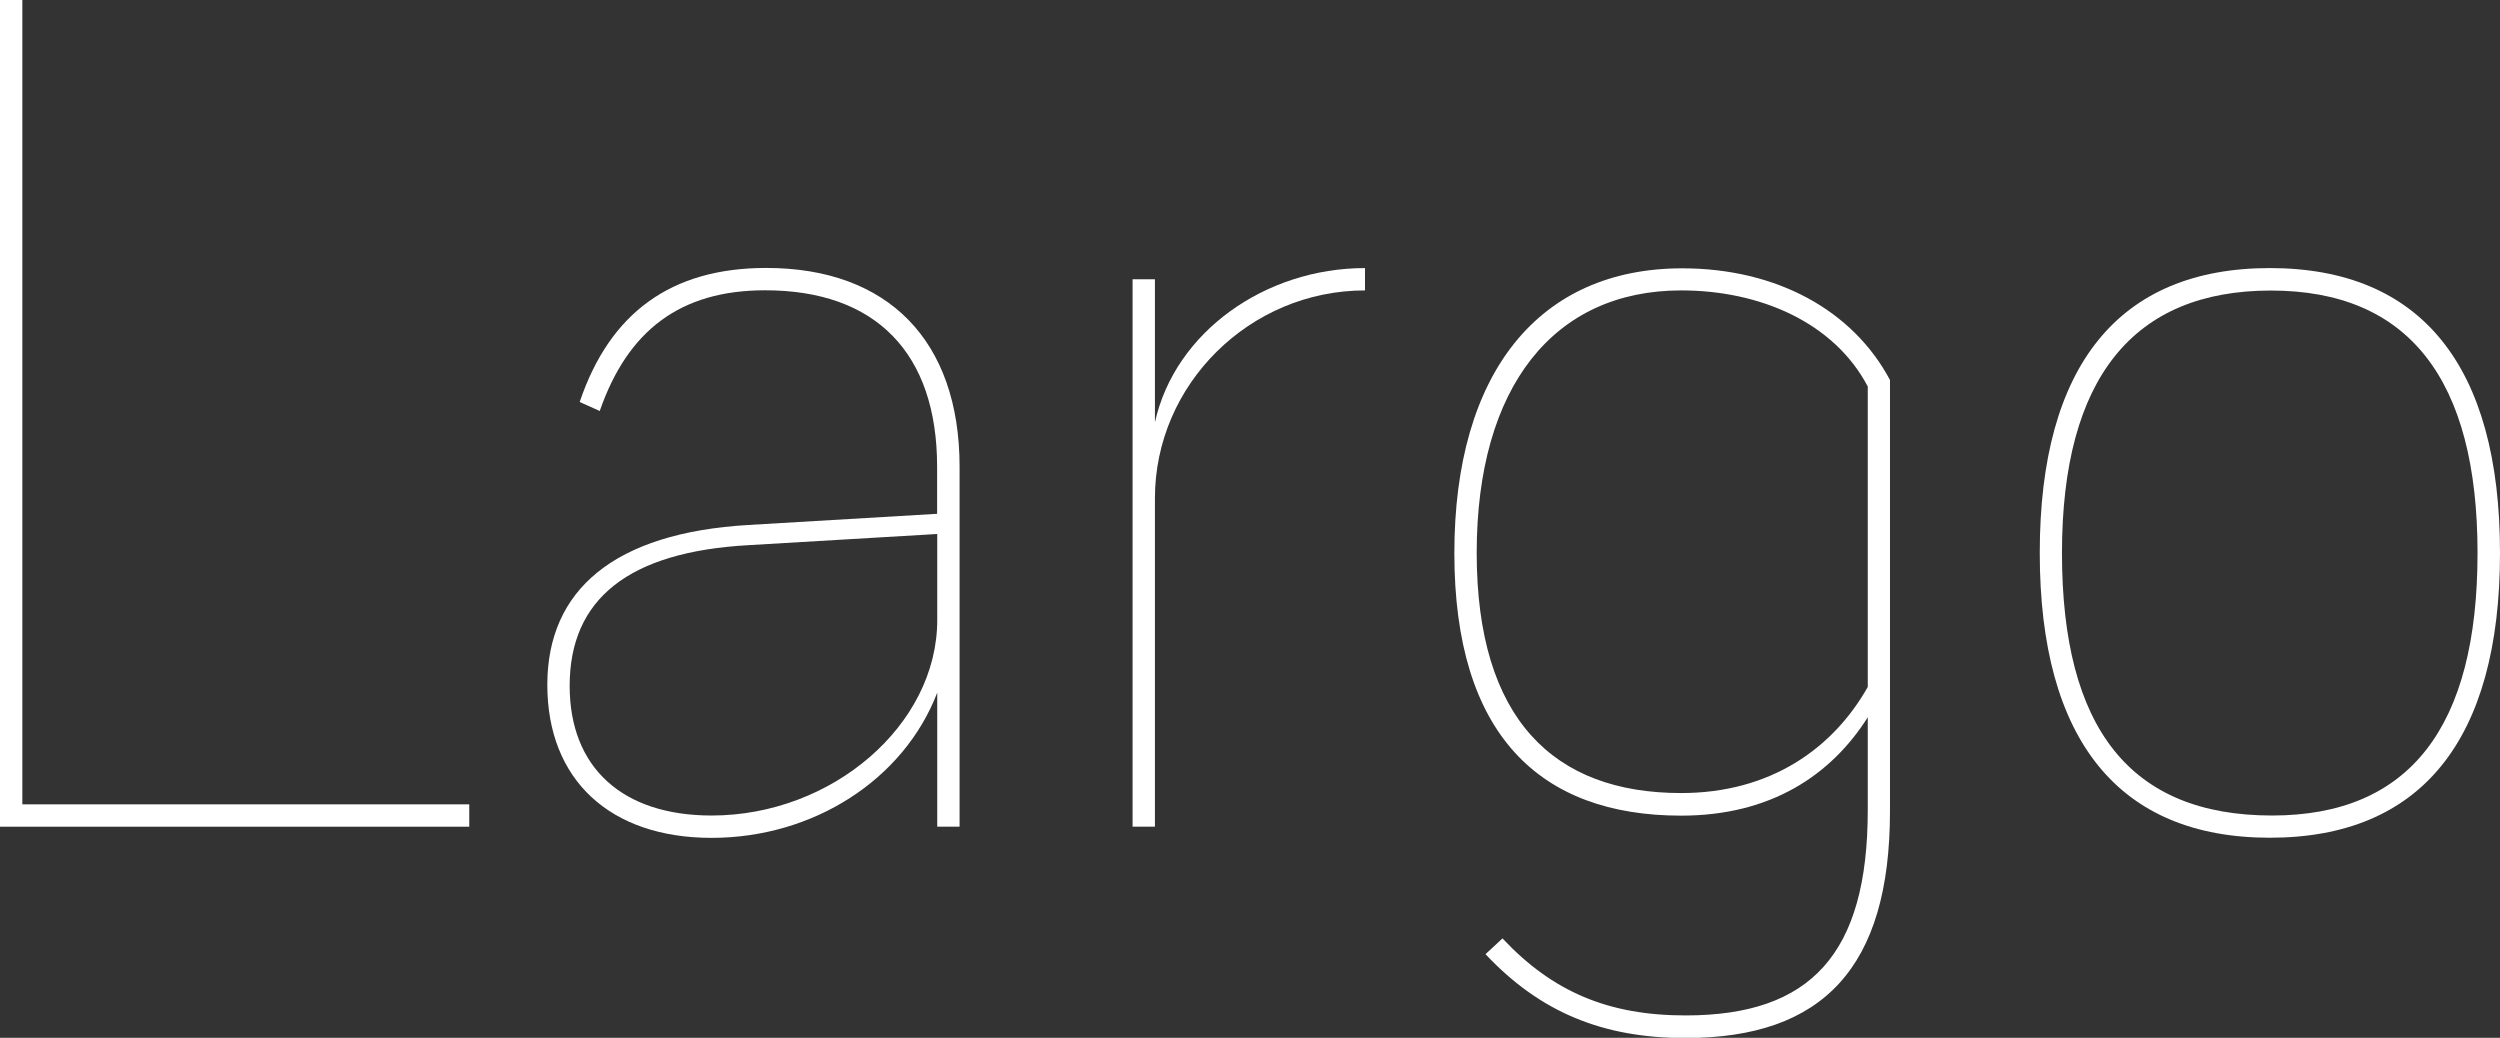
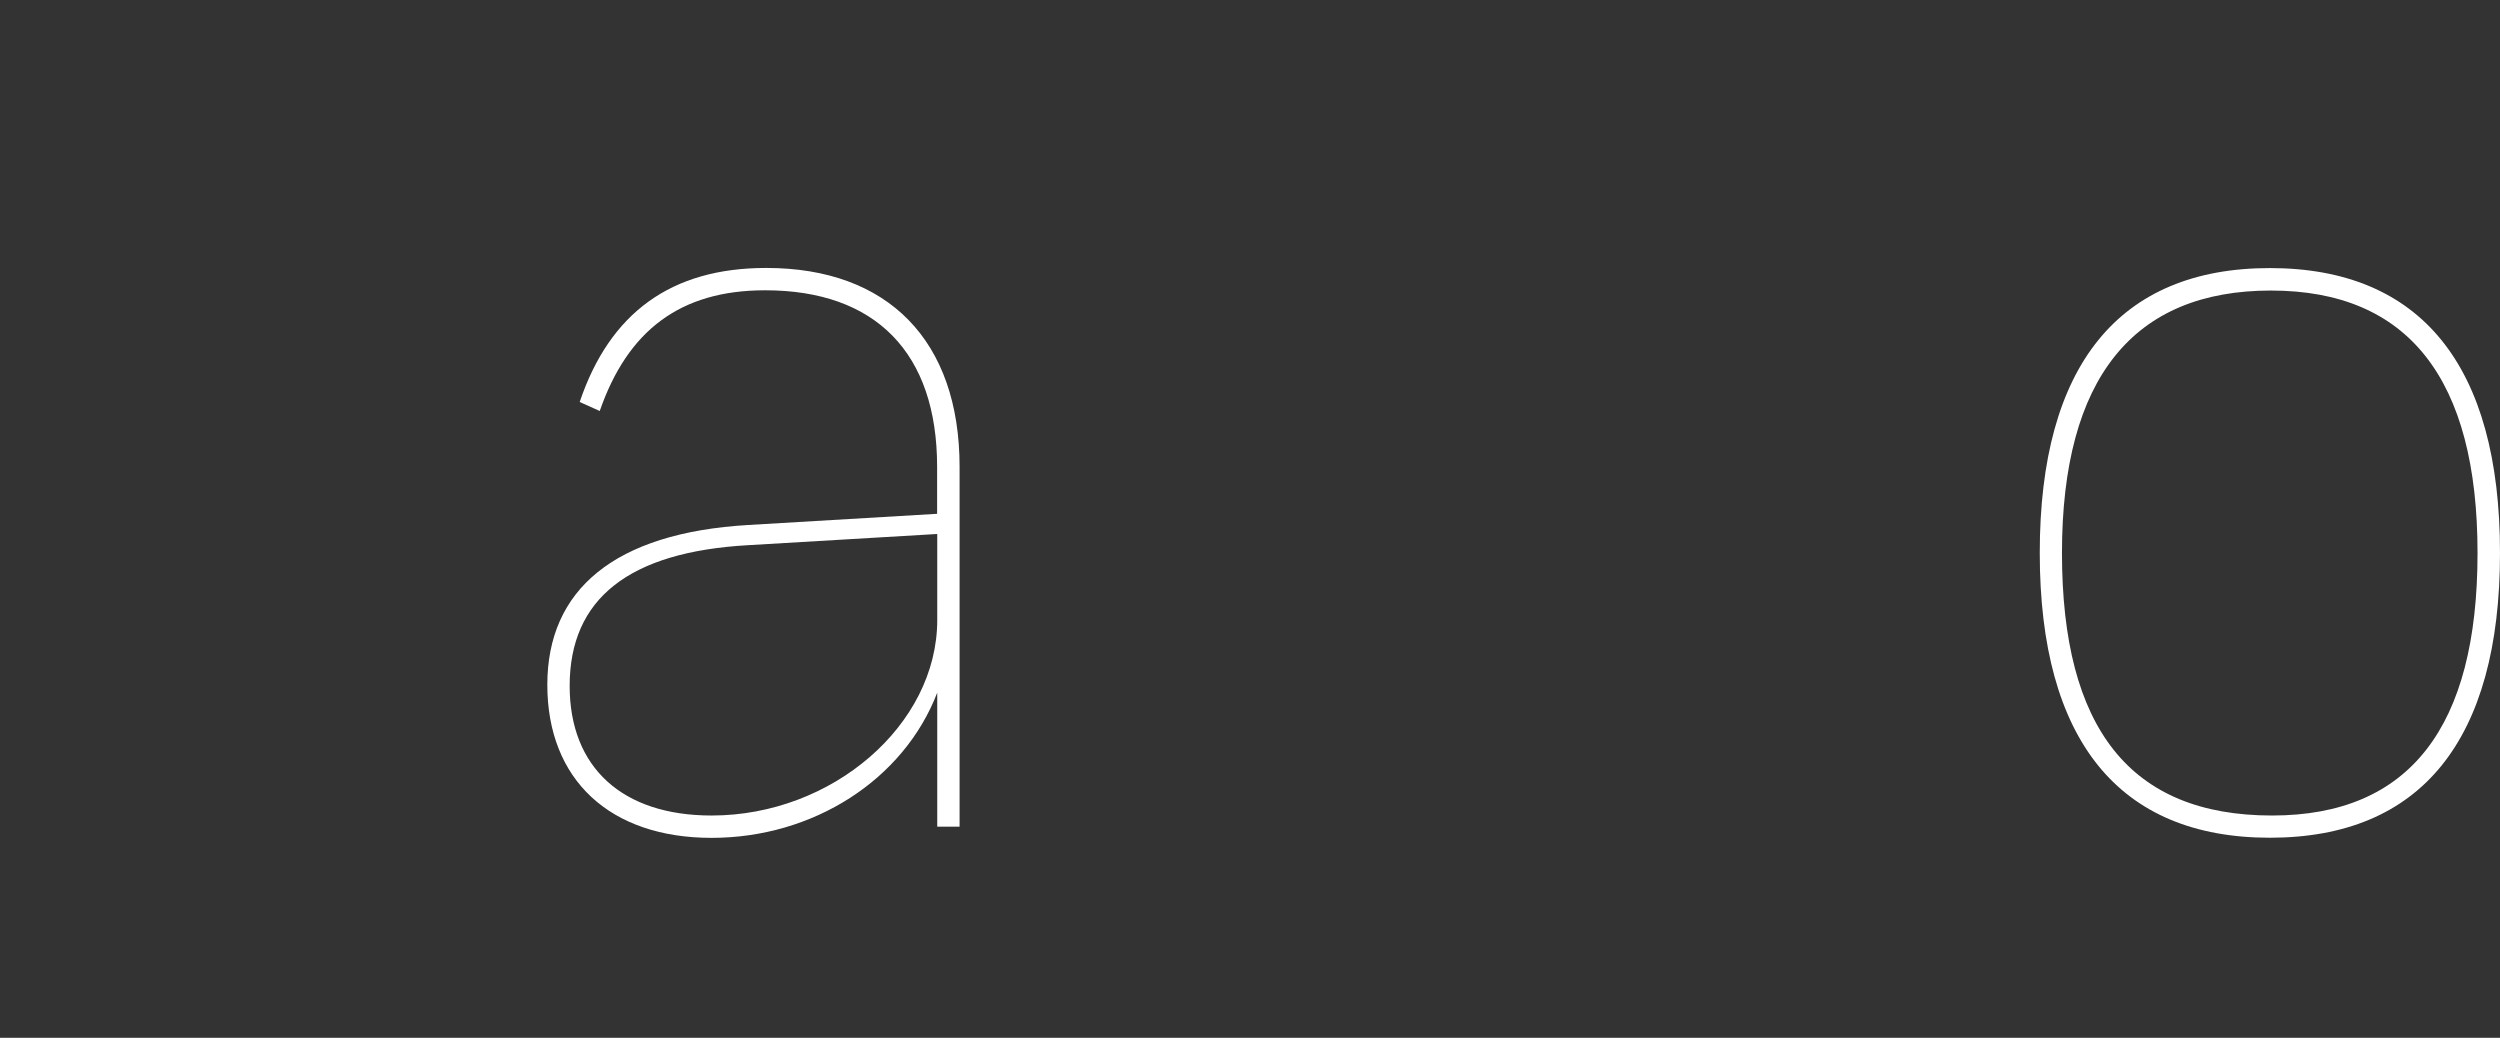
<svg xmlns="http://www.w3.org/2000/svg" id="b" data-name="レイヤー 2" viewBox="0 0 196.96 81.76">
  <rect x="0" y="0" width="196.96" height="81.76" fill="#333333" stroke="none" />
  <g id="c" data-name="レイヤー 1">
    <g>
-       <path d="M1.76,63.37h35.21v1.76H0V0h1.76v63.37Z" style="fill: #fff;" />
      <path d="M75.6,65.13h-1.76v-10.56c-2.64,6.87-9.77,11.44-17.78,11.44s-12.94-4.58-12.94-12.06,5.28-11.97,15.84-12.59l14.87-.88v-3.7c0-8.98-4.84-13.91-13.55-13.91-6.69,0-10.83,3.17-13.03,9.51l-1.58-.71c2.38-7.04,7.22-10.56,14.7-10.56,9.59,0,15.23,5.72,15.23,15.67v28.34ZM58.96,42.95c-9.42.53-14.08,4.22-14.08,11.09,0,6.42,4.14,10.21,11.18,10.21,9.5,0,17.78-7.13,17.78-15.4v-6.78l-14.87.88Z" style="fill: #fff;" />
-       <path d="M107.54,21.12v1.76c-9.07,0-16.55,7.39-16.55,16.37v25.88h-1.76V22h1.76v11.27c1.58-7.13,8.71-12.15,16.55-12.15Z" style="fill: #fff;" />
-       <path d="M117.05,75.16l1.32-1.23c3.96,4.22,8.36,6.07,14.43,6.07,9.86,0,14.35-4.84,14.35-16.19v-7.3c-2.9,4.58-7.66,7.75-14.7,7.75-11.18,0-17.87-6.42-17.87-20.68s6.69-22.44,17.95-22.44c7.48,0,13.47,3.34,16.37,8.8v33.97c0,12.32-5.28,17.87-16.11,17.87-6.51,0-11.44-2.02-15.75-6.6ZM132.45,22.88c-10.03,0-16.11,7.57-16.11,20.68s6.07,18.92,16.11,18.92c7.04,0,11.97-3.52,14.7-8.36v-23.67c-2.64-5.02-8.45-7.57-14.7-7.57Z" style="fill: #fff;" />
      <path d="M178.83,21.12c11.88,0,18.13,7.66,18.13,22.44s-6.25,22.44-18.13,22.44-18.13-7.66-18.13-22.44,6.25-22.44,18.13-22.44ZM179,64.25c10.83,0,16.19-6.95,16.19-20.68s-5.46-20.68-16.28-20.68-16.46,6.87-16.46,20.68,5.37,20.68,16.55,20.68Z" style="fill: #fff;" />
    </g>
  </g>
</svg>